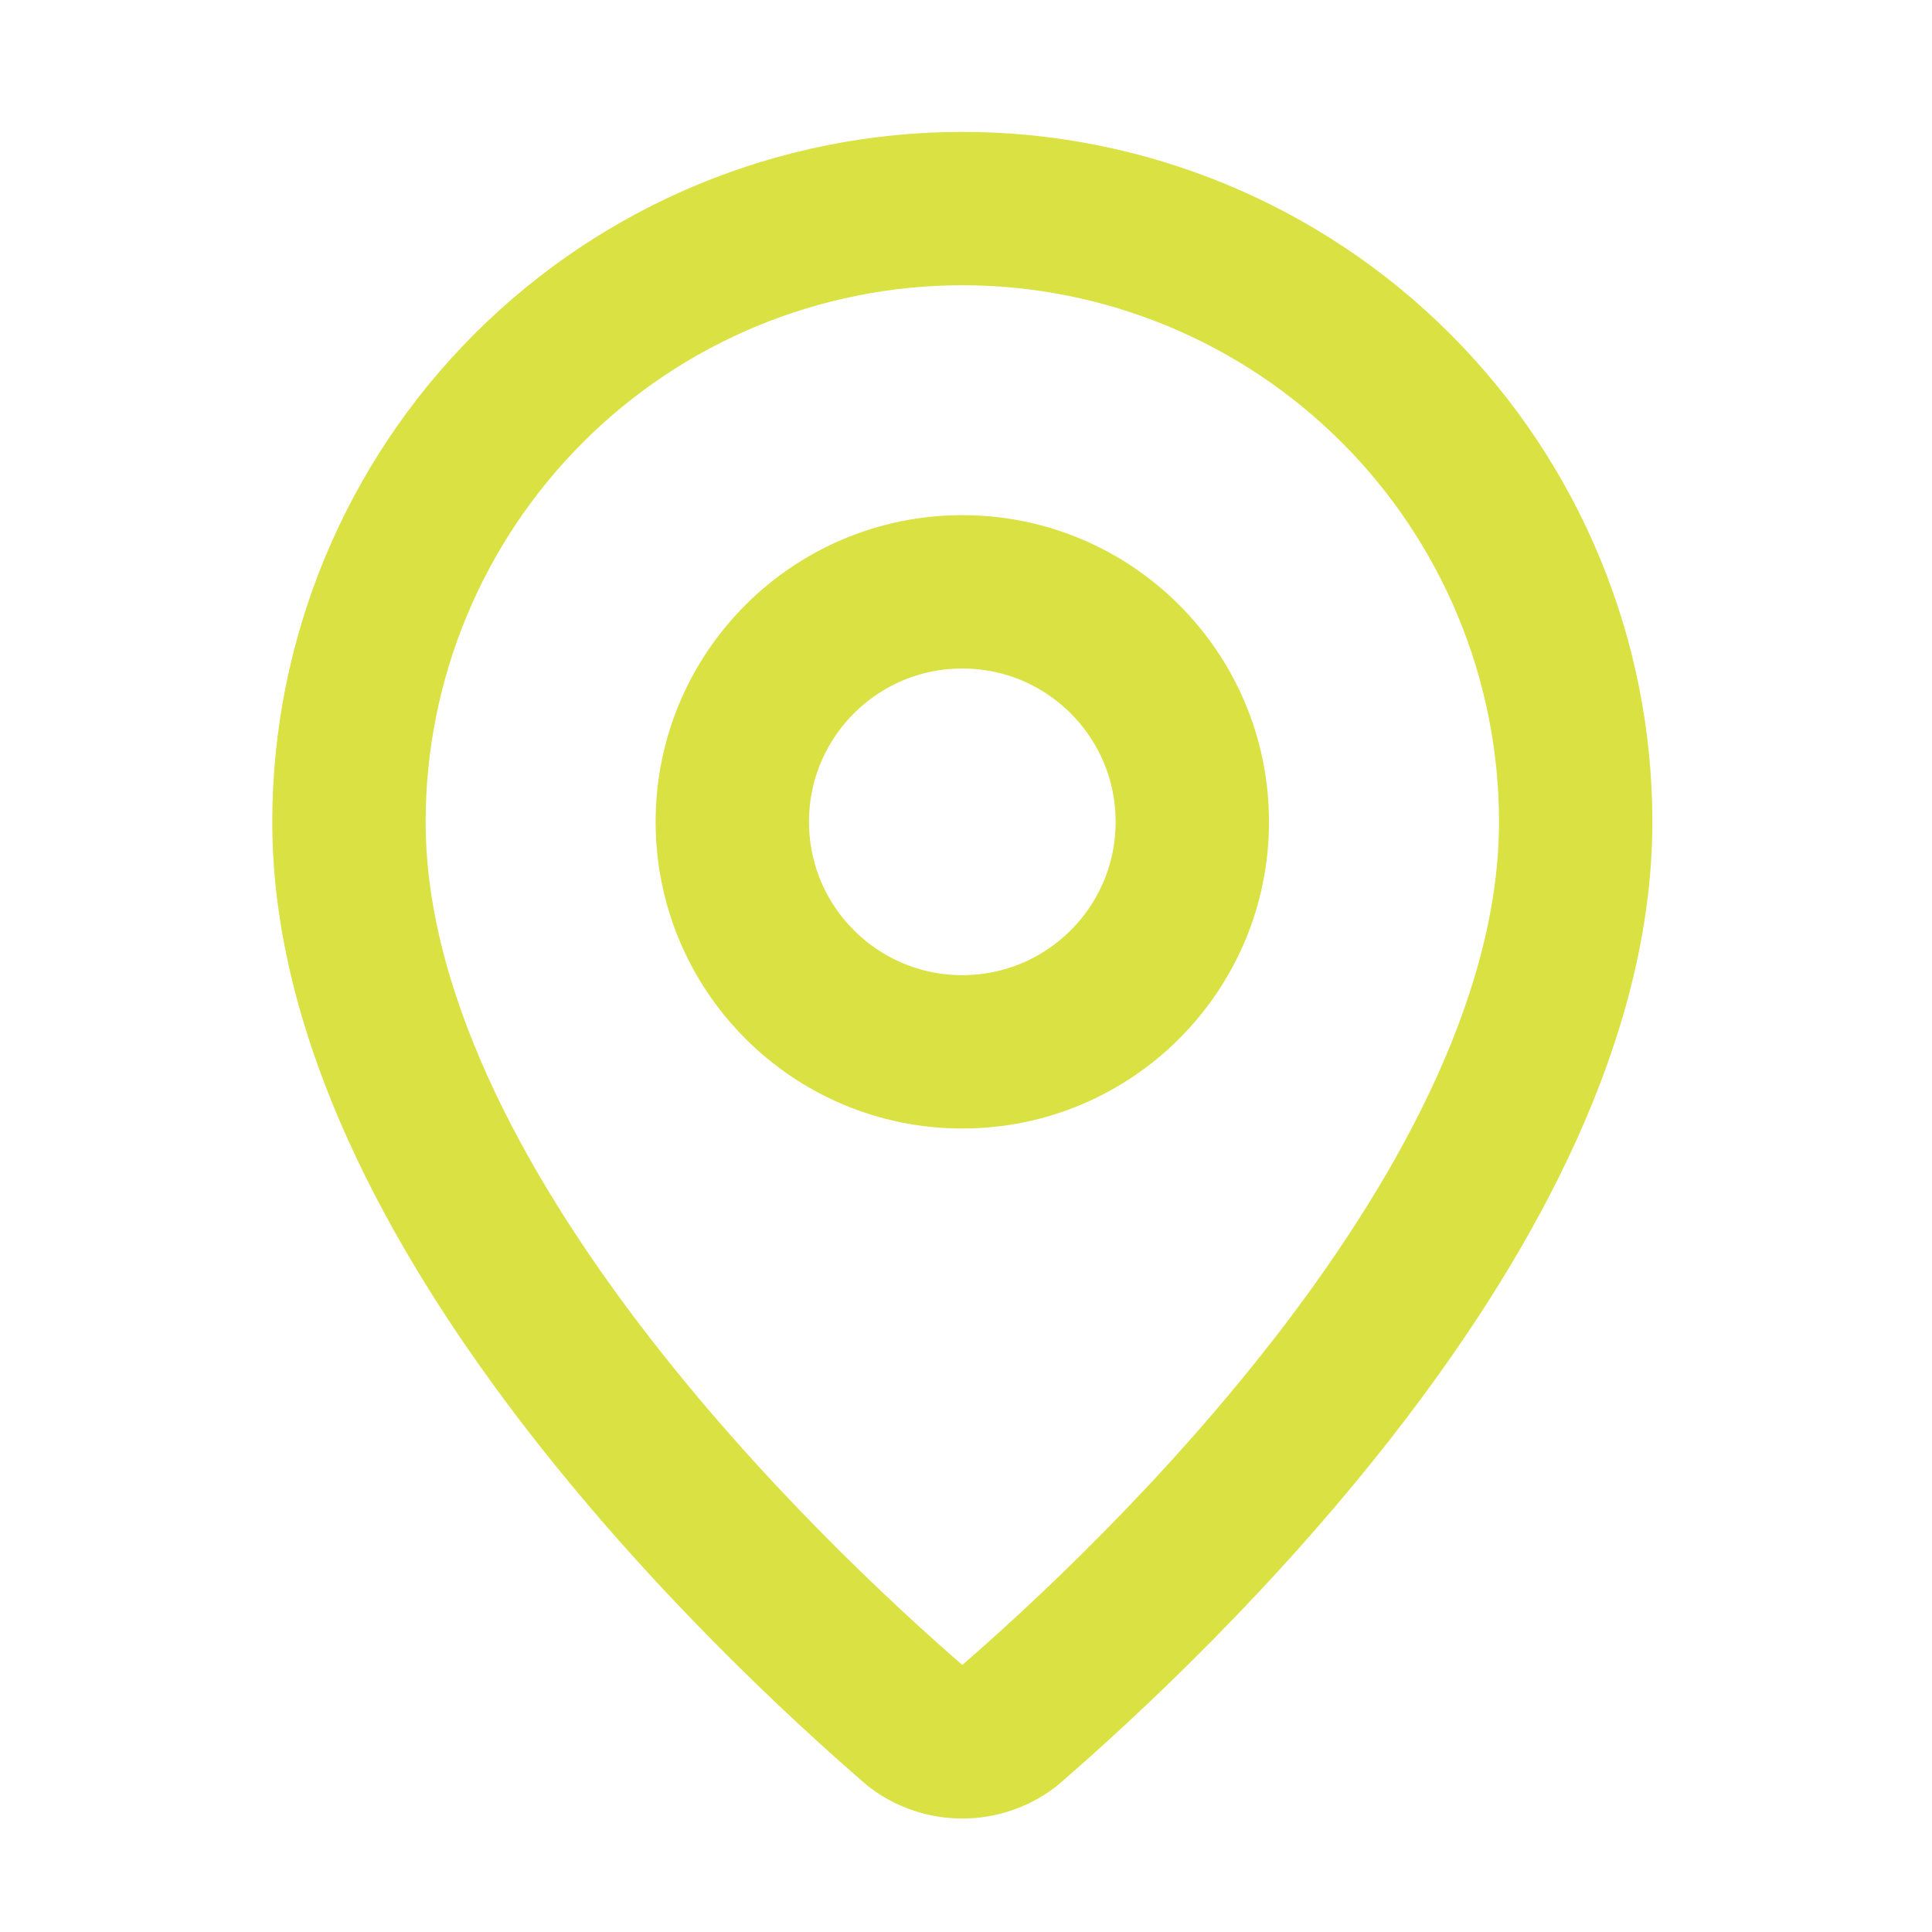
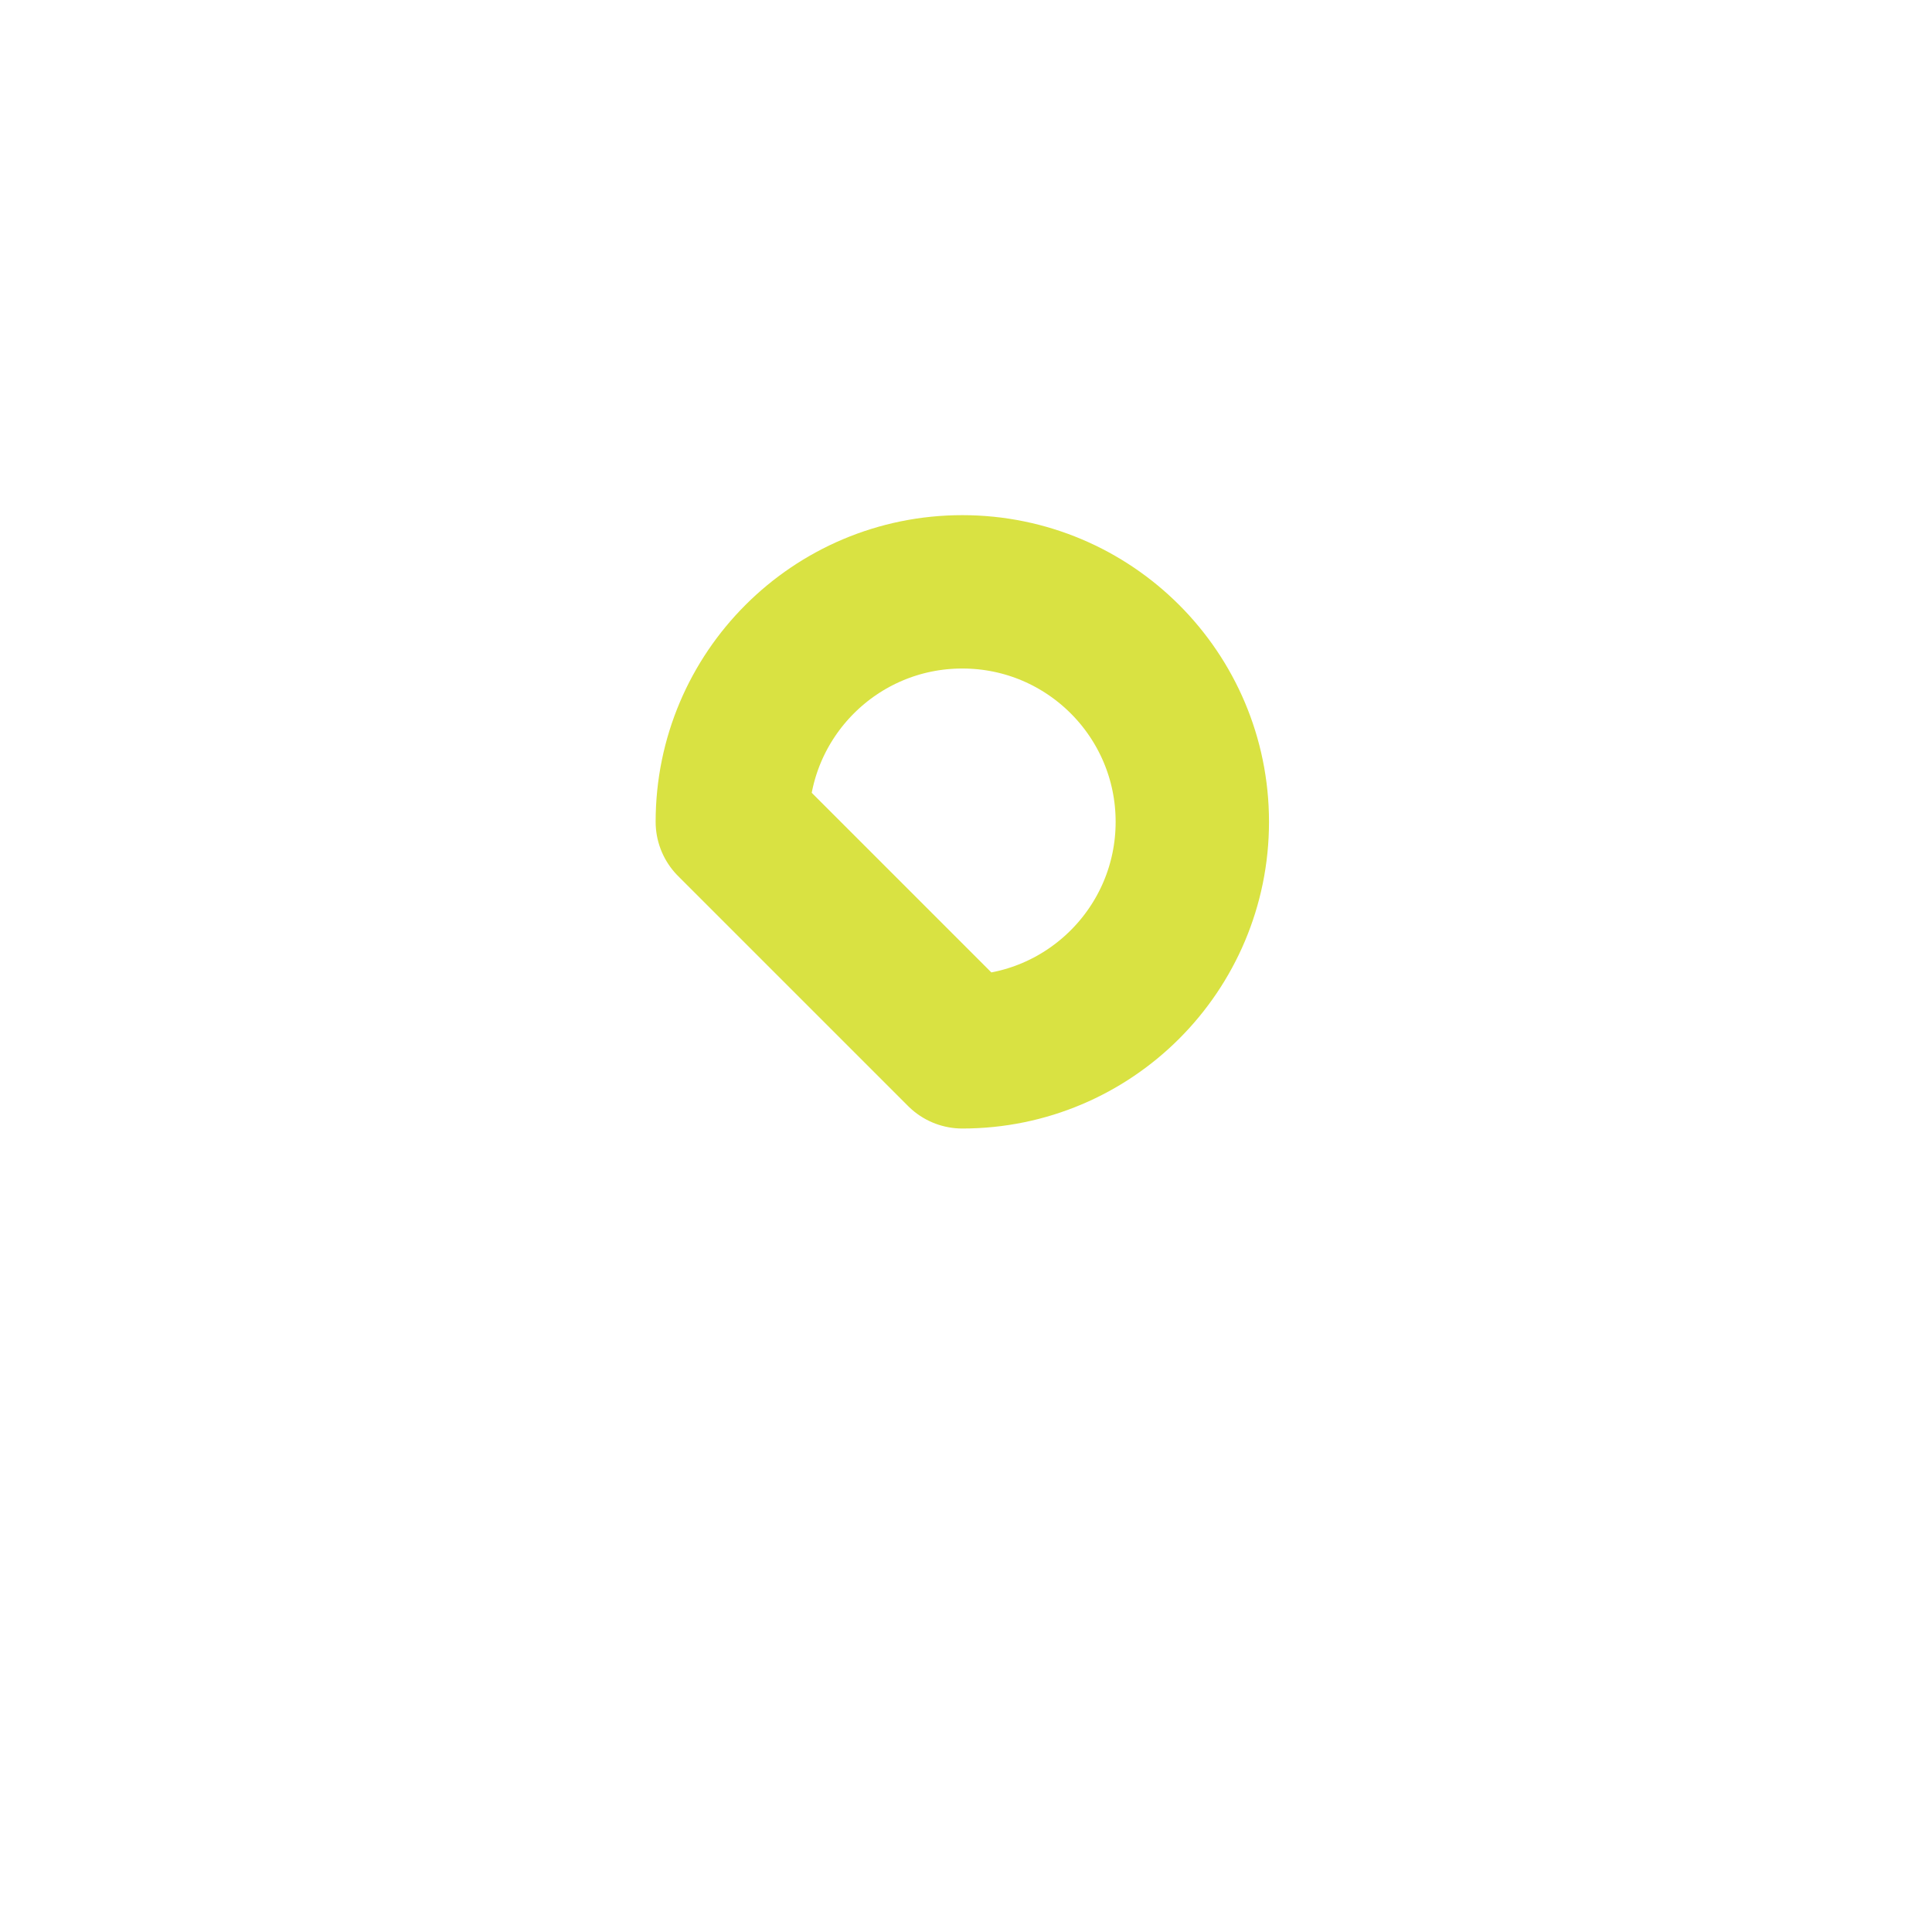
<svg xmlns="http://www.w3.org/2000/svg" width="21" height="21" viewBox="0 0 21 21" fill="none">
-   <path d="M17.127 8.934C17.127 13.095 12.511 17.428 10.961 18.766C10.816 18.875 10.64 18.933 10.46 18.933C10.279 18.933 10.103 18.875 9.959 18.766C8.409 17.428 3.793 13.095 3.793 8.934C3.793 7.166 4.496 5.47 5.746 4.22C6.996 2.969 8.692 2.267 10.46 2.267C12.228 2.267 13.924 2.969 15.174 4.22C16.424 5.47 17.127 7.166 17.127 8.934Z" stroke="#D9E242" stroke-width="1.667" stroke-linecap="round" stroke-linejoin="round" />
-   <path d="M10.46 11.433C11.841 11.433 12.96 10.314 12.96 8.933C12.96 7.552 11.841 6.433 10.46 6.433C9.079 6.433 7.96 7.552 7.96 8.933C7.96 10.314 9.079 11.433 10.46 11.433Z" stroke="#D9E242" stroke-width="1.667" stroke-linecap="round" stroke-linejoin="round" />
+   <path d="M10.46 11.433C11.841 11.433 12.96 10.314 12.96 8.933C12.96 7.552 11.841 6.433 10.46 6.433C9.079 6.433 7.96 7.552 7.96 8.933Z" stroke="#D9E242" stroke-width="1.667" stroke-linecap="round" stroke-linejoin="round" />
</svg>